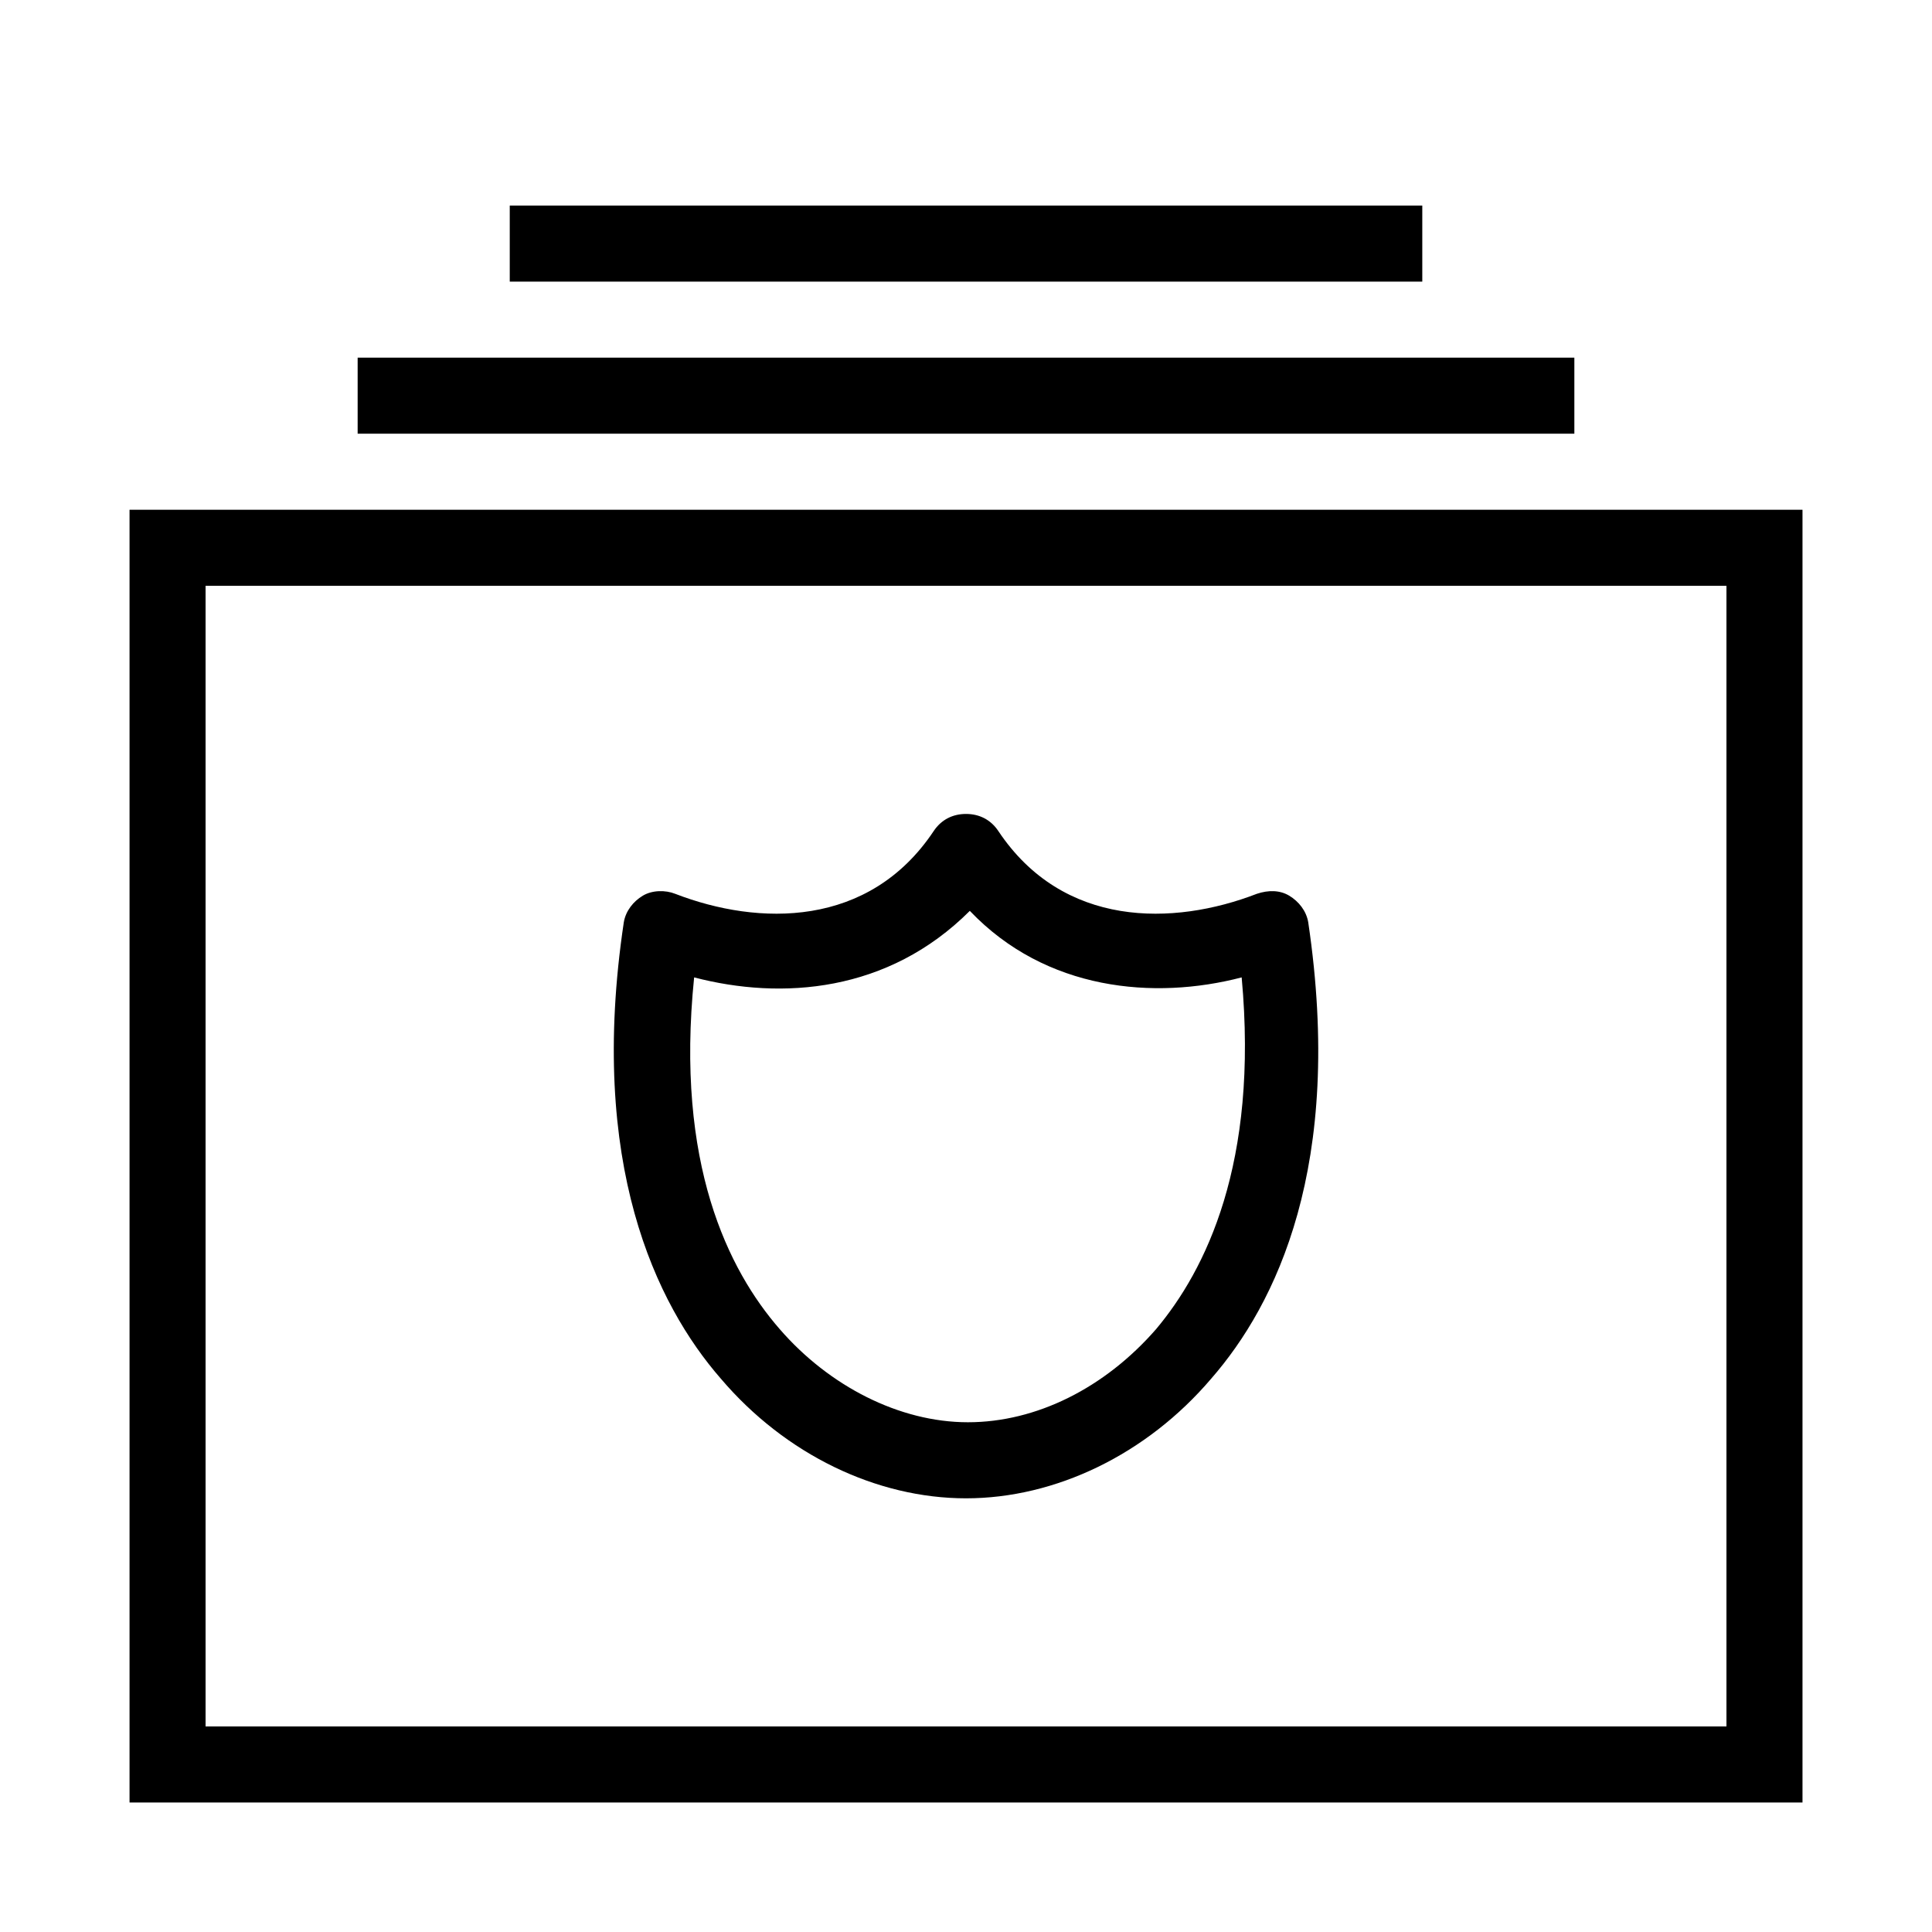
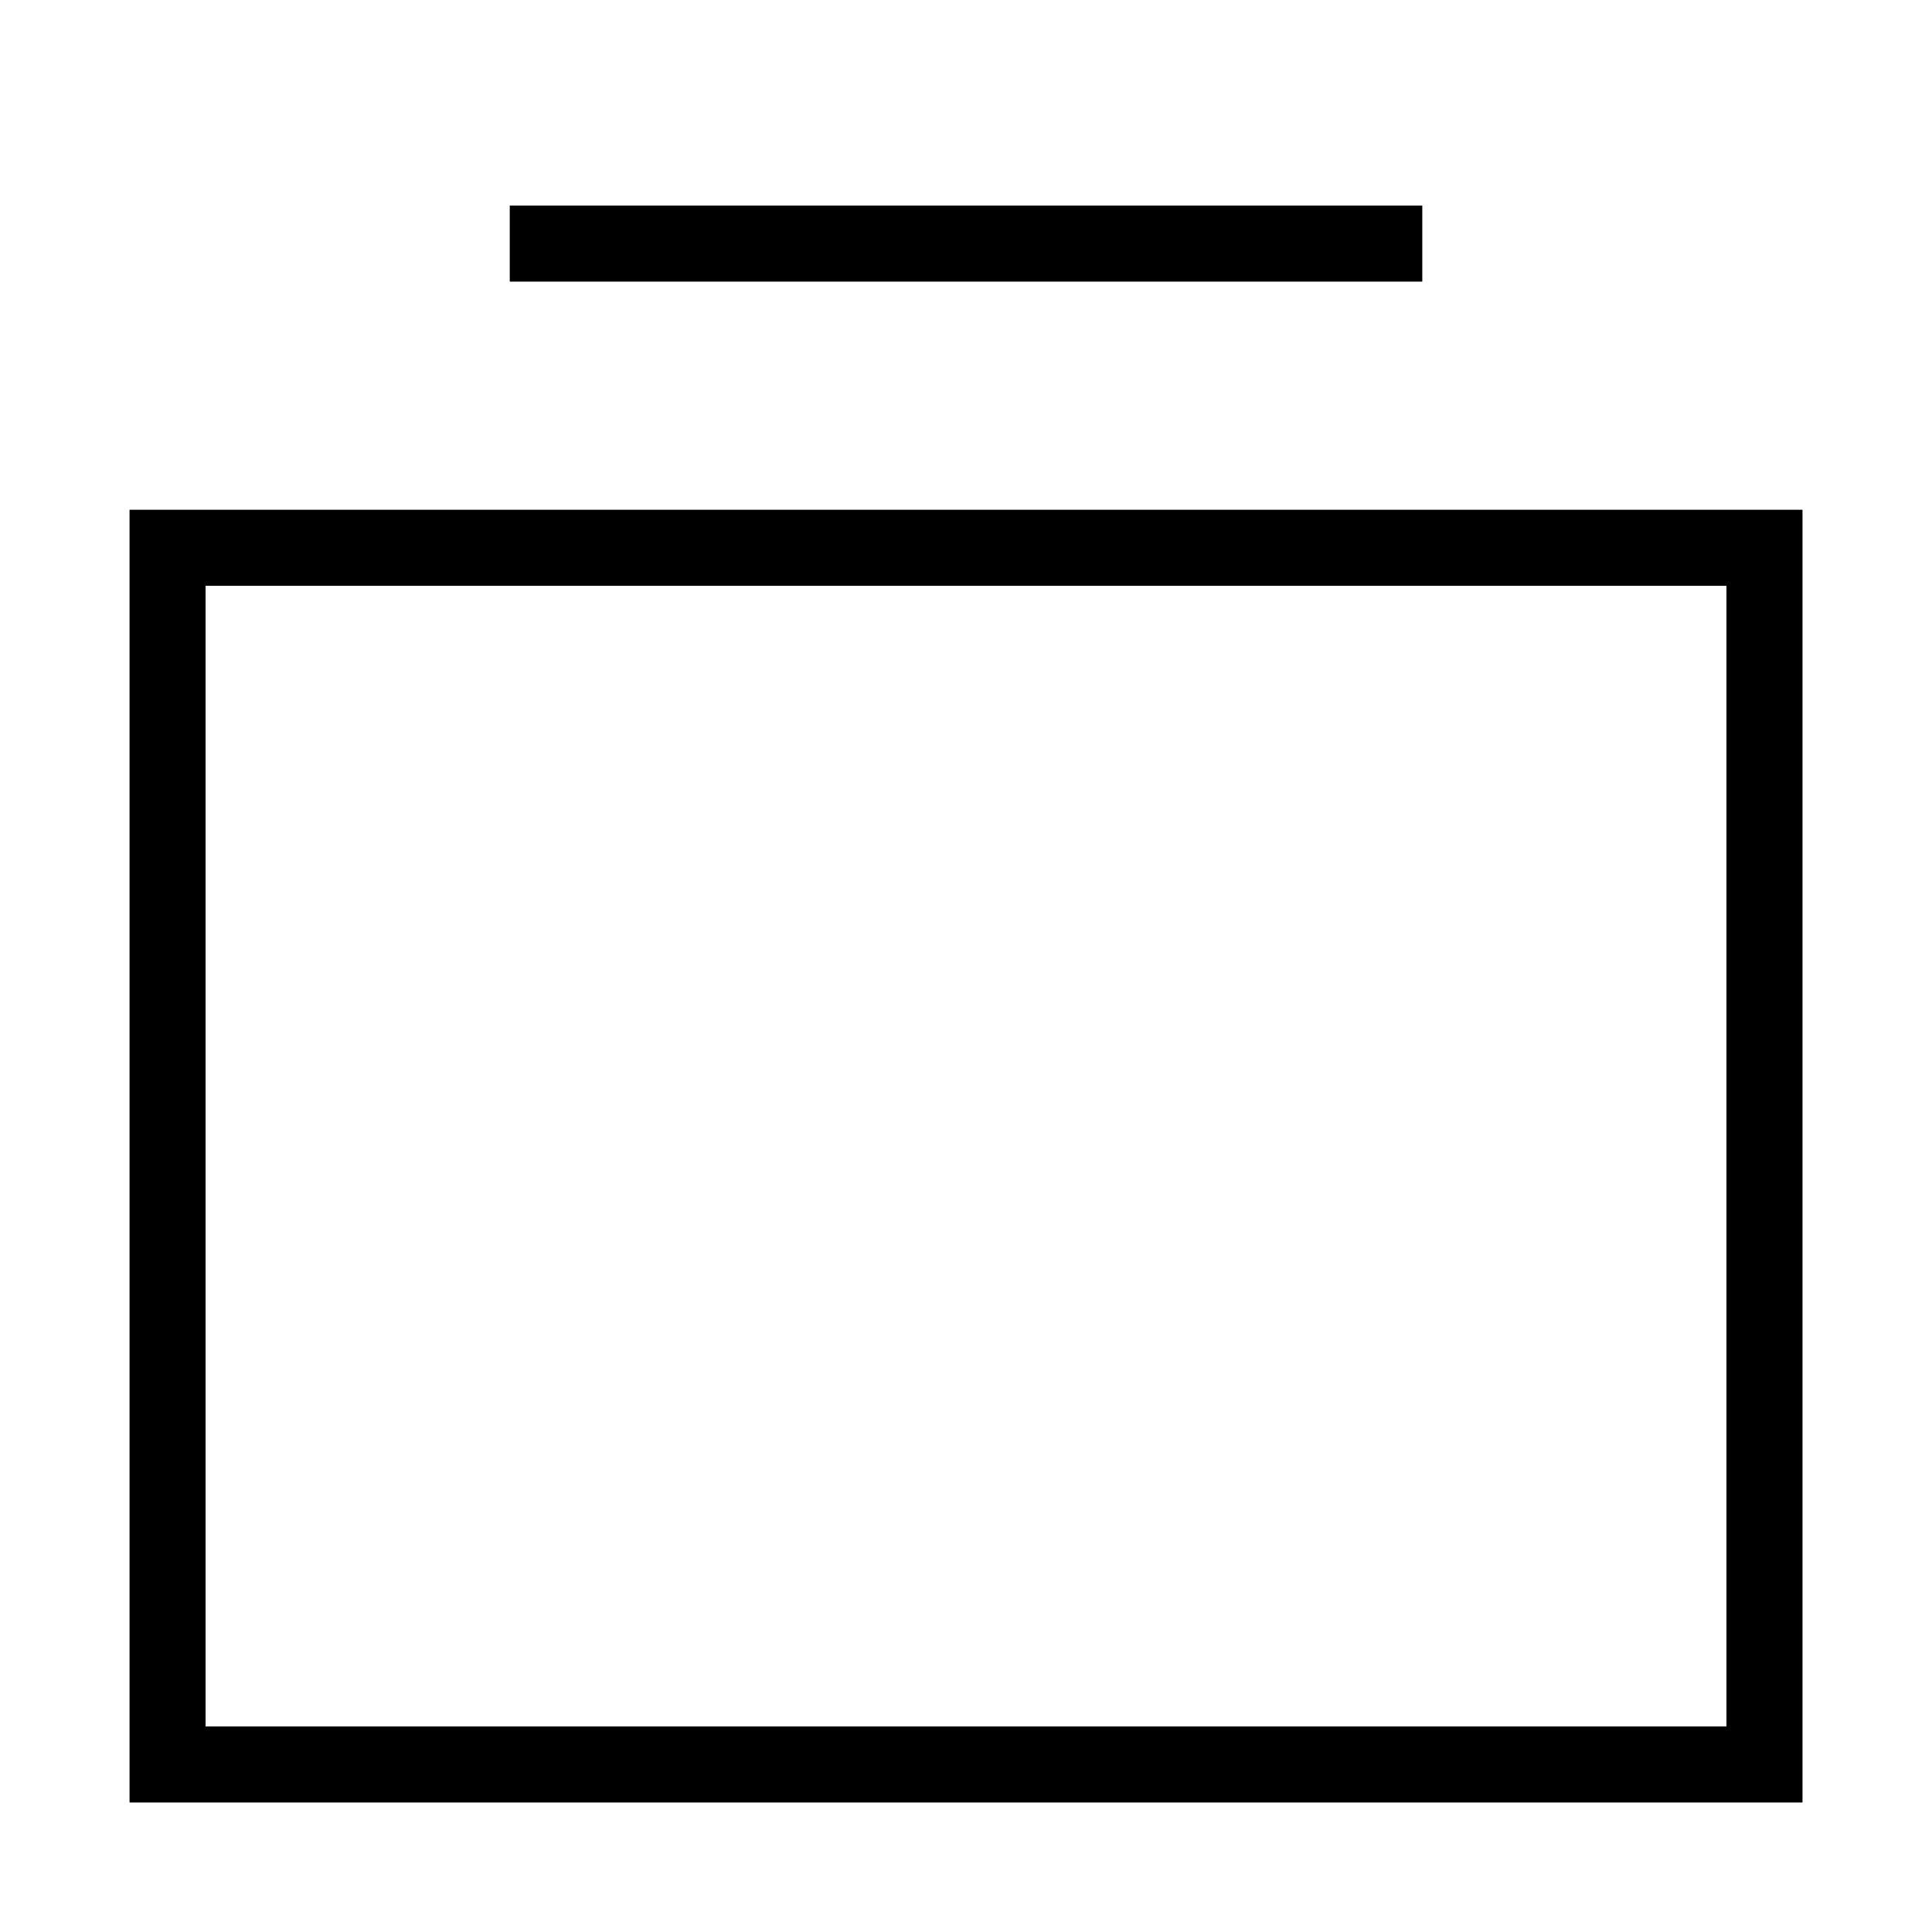
<svg xmlns="http://www.w3.org/2000/svg" fill="#000000" width="800px" height="800px" version="1.1" viewBox="144 144 512 512">
  <g>
    <path d="m621.68 621.68h-443.35v-342.59h443.35zm-423.2-20.152h403.05v-302.29h-403.05z" />
-     <path d="m238.78 238.78h322.44v20.152h-322.44z" />
    <path d="m279.09 198.48h241.83v20.152h-241.83z" />
-     <path d="m400 541.07c-23.68 0-47.863-11.586-64.992-31.738-17.129-19.648-35.266-56.93-25.695-120.91 0.504-3.023 2.519-5.543 5.039-7.055 2.519-1.512 6.047-1.512 8.566-0.504 22.168 8.566 51.387 9.07 68.52-16.625 2.016-3.023 5.039-4.535 8.566-4.535s6.551 1.512 8.566 4.535c17.129 25.695 46.352 25.191 68.52 16.625 3.023-1.008 6.047-1.008 8.566 0.504s4.535 4.031 5.039 7.055c9.574 64.488-8.566 101.27-25.695 120.91-17.141 20.148-41.324 31.738-65 31.738zm-72.047-138.05c-5.039 49.375 9.07 77.586 22.672 93.203 13.098 15.113 31.738 24.688 49.879 24.688 18.137 0 36.273-9.07 49.879-24.688 13.098-15.617 27.207-43.832 22.672-93.203-23.176 6.047-51.891 3.527-72.043-17.633-21.668 21.664-49.883 23.68-73.059 17.633z" />
  </g>
</svg>